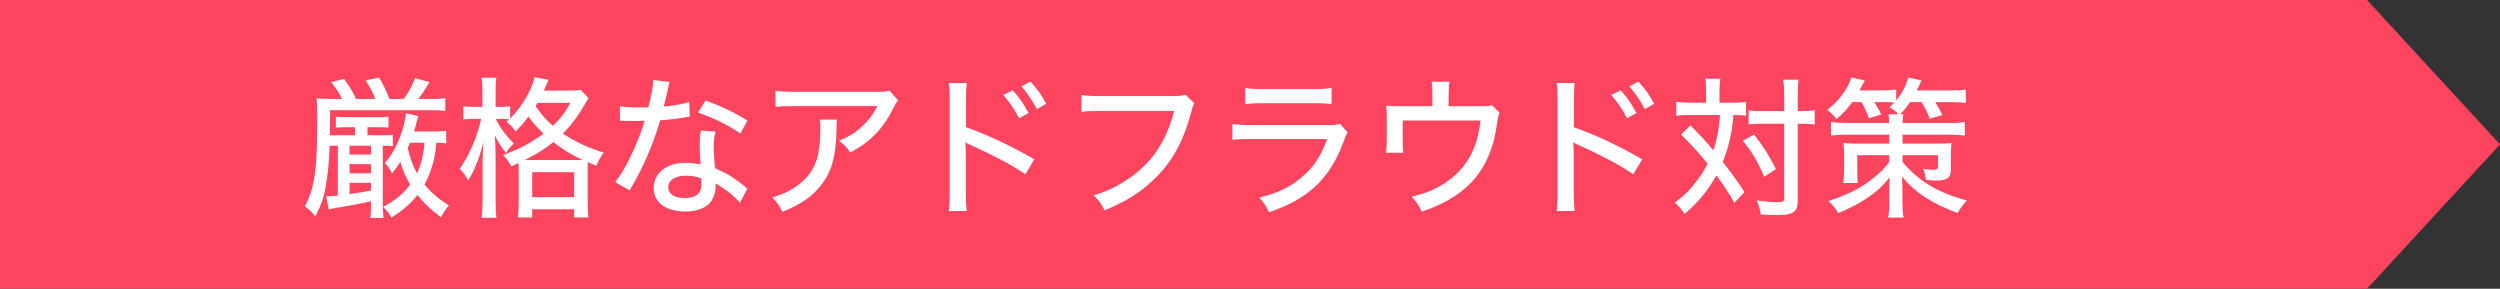
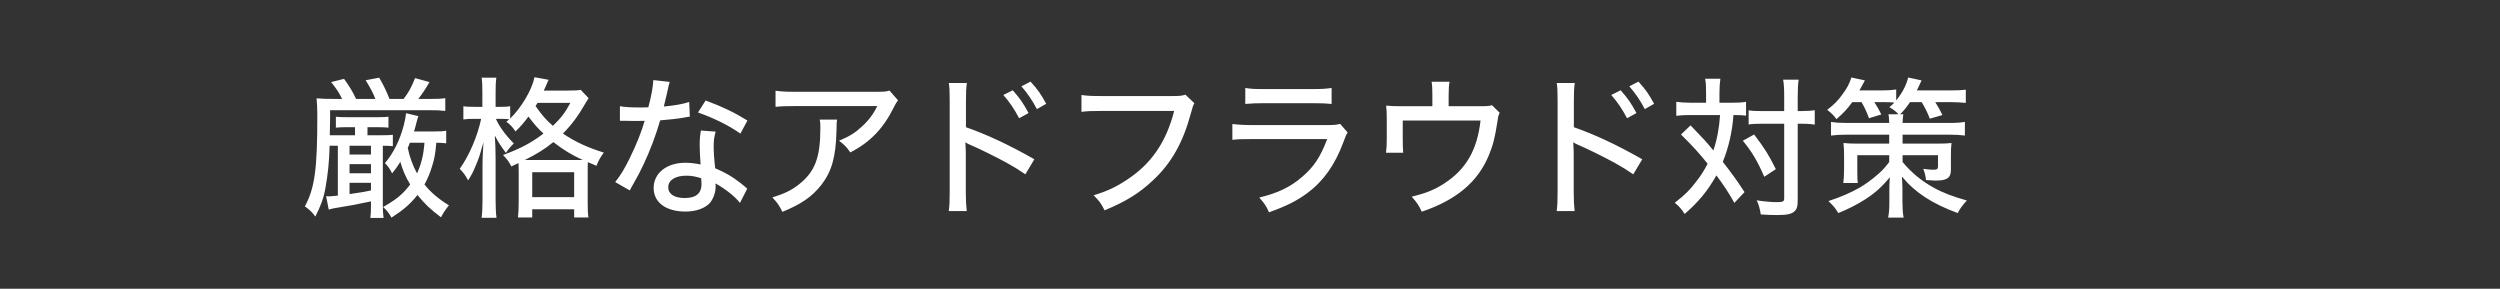
<svg xmlns="http://www.w3.org/2000/svg" width="329" height="38" viewBox="0 0 329 38" fill="none">
  <rect x="0" y="0" width="329" height="38" fill="#333333" stroke="none" />
-   <path d="M0 0H311.5L329 19L311.5 38H0V19V0Z" fill="#FF445F" />
-   <path d="M58.72 17.2V18.86C58.2 18.8 58.02 18.8 57.42 18.78C57.28 20.3 57.18 20.88 56.86 21.88C56.6 22.76 56.28 23.52 55.86 24.28C56.68 25.3 57.7 26.18 59.08 27.02C58.58 27.64 58.32 28.04 58.04 28.6C56.66 27.56 55.88 26.82 54.94 25.66C54 26.84 53.1 27.62 51.52 28.64C51.16 28 50.94 27.74 50.42 27.24C52.24 26.2 52.98 25.58 53.98 24.28C53.38 23.28 53 22.4 52.68 21.3C52.28 21.96 52.08 22.22 51.6 22.82C51.34 22.26 51.06 21.88 50.66 21.46C51.78 20.14 52.6 18.5 53.14 16.48C53.3 15.84 53.38 15.42 53.44 14.9L55.06 15.28C54.98 15.5 54.92 15.68 54.78 16.24C54.68 16.68 54.6 16.92 54.48 17.3H57.06C57.82 17.3 58.28 17.28 58.72 17.2ZM55.86 18.78H53.94C53.8 19.16 53.78 19.22 53.66 19.46C53.9 20.64 54.34 21.84 54.88 22.82C55.44 21.6 55.74 20.4 55.86 18.78ZM44.46 19.18H43.78H43.38C43.32 21.36 43.16 22.86 42.82 24.78C42.6 26.04 42.22 27.08 41.5 28.5C41.08 27.92 40.74 27.6 40.12 27.16C41.42 24.74 41.76 22.32 41.76 15.2C41.76 14.24 41.72 13.6 41.66 12.94C42.32 13 43.08 13.02 43.98 13.02H45.02C44.62 12.2 44.34 11.76 43.58 10.8L45.28 10.38C46.02 11.42 46.38 12 46.86 13.02H49.4C49.08 12.22 48.8 11.66 48.12 10.56L49.9 10.22C50.46 11.18 50.78 11.84 51.26 13.02H53.12C53.8 12.12 54.16 11.46 54.62 10.28L56.52 10.8C55.92 11.84 55.52 12.42 55.04 13.02H56.48C57.62 13.02 58.08 13 58.6 12.92V14.6C57.94 14.52 57.42 14.5 56.48 14.5H43.44V15.58L43.4 17.8H46.72V16.74H45.5C44.88 16.74 44.62 16.76 44.2 16.8V15.36C44.56 15.4 44.82 15.42 45.48 15.42H49.86C50.5 15.42 50.74 15.4 51.12 15.36V16.8C50.68 16.76 50.44 16.74 49.84 16.74H48.36V17.8H50.18C51.06 17.8 51.32 17.78 51.7 17.74V19.24C51.28 19.2 51.14 19.18 50.38 19.18V27.06C50.38 27.7 50.4 28.16 50.48 28.68H48.74C48.8 28.22 48.82 27.78 48.82 27.1V26.5C46.98 26.9 46.08 27.06 44.36 27.34C43.98 27.4 43.62 27.46 43.26 27.58L42.92 25.82C43.12 25.84 43.18 25.84 43.24 25.84C43.48 25.84 43.66 25.82 44.46 25.74V19.18ZM46 19.18V20.34H48.82V19.18H46ZM46 21.6V22.8H48.82V21.6H46ZM46 24.06V25.54C47.94 25.26 48 25.24 48.82 25.06V24.06H46ZM68.26 26.62V22.54C68.26 21.98 68.26 21.82 68.24 21.46C67.84 21.64 67.76 21.68 67.3 21.9C66.94 21.24 66.76 20.98 66.2 20.4C68.52 19.54 69.88 18.82 71.52 17.58C70.76 16.86 70.36 16.42 69.54 15.34C68.96 16.14 68.52 16.64 67.84 17.3C67.48 16.76 67.16 16.4 66.64 16.02C66.82 15.86 66.88 15.82 67.02 15.7C66.78 15.66 66.34 15.64 65.94 15.64H65.26C65.66 16.58 66.5 17.76 67.62 18.88C67.22 19.24 66.9 19.64 66.58 20.12C65.9 19.2 65.76 19.02 65.12 17.84C65.18 18.86 65.22 19.74 65.22 20.76V26.26C65.22 27.3 65.26 28.08 65.34 28.66H63.38C63.46 28.06 63.5 27.28 63.5 26.26V21.54C63.5 21.12 63.52 20.54 63.62 18.72C63.08 20.64 63.04 20.78 62.56 21.9C62.24 22.68 62.12 22.92 61.6 23.74C61.24 23.04 60.96 22.68 60.5 22.22C61.76 20.44 62.82 17.98 63.32 15.64H62.44C61.8 15.64 61.4 15.66 60.98 15.72V13.98C61.28 14.04 61.78 14.06 62.44 14.06H63.48V12.28C63.48 11.2 63.46 10.68 63.38 10.22H65.32C65.24 10.76 65.22 11.34 65.22 12.28V14.06H65.92C66.46 14.06 66.8 14.04 67.14 13.98V15.6C68.62 14.16 70.02 11.8 70.34 10.16L72.2 10.5C72.14 10.62 72.12 10.66 72.06 10.8C71.9 11.18 71.82 11.38 71.56 11.92H74.62C75.6 11.92 76.04 11.9 76.42 11.82L77.46 12.92C77.34 13.1 77.3 13.16 77.16 13.4C76.08 15.28 75.24 16.4 74.08 17.58C75.74 18.68 77.28 19.4 79.46 20.08C79.02 20.68 78.74 21.16 78.5 21.82C77.66 21.46 77.66 21.46 77.36 21.34C77.34 21.7 77.34 21.9 77.34 22.52V26.6C77.34 27.58 77.36 28.16 77.44 28.62H75.56V27.54H70.04V28.62H68.16C68.22 28.14 68.26 27.58 68.26 26.62ZM69.76 21.06H75.8C76.18 21.06 76.32 21.06 76.7 21.06C75.18 20.36 74.14 19.72 72.82 18.7C71.62 19.66 70.76 20.2 69.06 21.06C69.34 21.06 69.42 21.06 69.76 21.06ZM75.06 13.54H70.74C70.62 13.74 70.58 13.78 70.48 13.96C71.36 15.2 71.84 15.76 72.76 16.56C73.84 15.52 74.36 14.84 75.06 13.54ZM70.04 22.66V25.94H75.56V22.66H70.04ZM85.98 10.54L88.14 10.78C88.02 11.12 88.02 11.12 87.82 12.08C87.68 12.72 87.58 13.14 87.36 14.02C88.8 13.88 89.86 13.7 90.7 13.42L90.78 15.36C90.54 15.38 90.52 15.38 90.1 15.46C89.36 15.6 88.18 15.74 86.88 15.84C86.28 17.88 85.56 19.8 84.68 21.66C84.22 22.64 84.04 22.98 83.26 24.36C83.1 24.64 82.96 24.88 82.88 25.06L80.96 23.96C81.68 23.06 82.22 22.16 82.9 20.76C83.72 19.1 84.42 17.36 84.84 15.9C84.42 15.92 84.24 15.92 83.66 15.92C83.1 15.92 83.1 15.92 82.3 15.9C82.18 15.9 82.1 15.9 81.58 15.9V13.98C82.28 14.1 82.98 14.14 84.12 14.14C84.7 14.14 85.06 14.14 85.32 14.12C85.68 12.82 85.94 11.42 85.98 10.54ZM98.36 15.86L97.44 17.58C95.76 16.42 94.06 15.6 91.86 14.8L92.86 13.22C95.2 14.1 96.64 14.8 98.36 15.86ZM98.34 24.82L97.38 26.7C96.68 25.82 95.46 24.86 94.16 24.14C94.18 24.36 94.18 24.38 94.18 24.56C94.18 25.3 93.88 26.14 93.46 26.66C92.82 27.4 91.64 27.84 90.2 27.84C87.64 27.84 86.02 26.64 86.02 24.74C86.02 22.78 87.74 21.42 90.18 21.42C90.84 21.42 91.32 21.48 92.2 21.64C92.12 20.62 92.08 19.86 92.08 19.08C92.08 18.3 92.12 17.88 92.24 17.18L94.18 17.32C93.98 18.06 93.92 18.48 93.92 19.24C93.92 20.02 93.98 20.96 94.12 22.14C95.54 22.76 96.24 23.16 97.42 24.06C97.86 24.4 97.86 24.42 98.04 24.56C98.2 24.72 98.2 24.72 98.34 24.82ZM92.28 23.46C91.52 23.22 91 23.12 90.3 23.12C88.86 23.12 87.94 23.72 87.94 24.64C87.94 25.54 88.74 26.06 90.12 26.06C91.6 26.06 92.32 25.44 92.32 24.22C92.32 24 92.28 23.48 92.28 23.46ZM117.06 11.92L118.18 13.2C117.96 13.48 117.9 13.6 117.66 14.06C116.26 16.9 114.54 18.7 111.9 20.06C111.42 19.36 111.18 19.1 110.42 18.52C111.8 17.94 112.54 17.48 113.44 16.64C114.32 15.84 114.94 15 115.46 13.96H104.64C103.36 13.96 102.82 13.98 102.06 14.06V11.94C102.78 12.04 103.4 12.08 104.66 12.08H115.22C116.46 12.08 116.6 12.06 117.06 11.92ZM107.88 15.74H110.16C110.1 16.1 110.1 16.1 110.08 17.26C110 20.66 109.44 22.6 108.08 24.34C106.88 25.88 105.42 26.88 102.96 27.88C102.52 26.98 102.3 26.68 101.64 25.98C103.26 25.48 104.2 25.02 105.2 24.22C107.26 22.56 107.96 20.72 107.96 16.86C107.96 16.3 107.96 16.14 107.88 15.74ZM127.22 27.78H124.86C124.96 26.92 124.98 26.44 124.98 25.22V13.3C124.98 11.92 124.96 11.48 124.86 10.92H127.24C127.14 11.56 127.12 12.24 127.12 13.36V16.74C129.96 17.74 132.78 19.06 136.12 20.96L134.94 22.94C134.06 22.34 133.52 22 132.48 21.42C130.96 20.6 128.78 19.52 127.68 19.06C127.36 18.92 127.36 18.92 127.04 18.72L127.08 19.5C127.1 19.68 127.1 20.3 127.1 20.5V25.24C127.1 26.28 127.14 27.04 127.22 27.78ZM132.04 12.5L133.28 11.88C134.22 12.94 134.66 13.58 135.36 14.88L134.12 15.56C133.46 14.32 132.9 13.48 132.04 12.5ZM134.42 11.36L135.62 10.74C136.58 11.8 137 12.4 137.68 13.66L136.46 14.36C135.84 13.2 135.28 12.36 134.42 11.36ZM156 12.46L157.18 13.58C157 13.9 157 13.9 156.7 14.98C155.68 18.76 154.14 21.5 151.72 23.74C149.92 25.44 148.16 26.52 145.36 27.68C144.92 26.78 144.68 26.46 143.92 25.7C145.7 25.16 146.86 24.62 148.36 23.62C151.52 21.54 153.48 18.68 154.52 14.6H144.98C143.64 14.6 143.08 14.62 142.32 14.72V12.5C143.12 12.62 143.68 12.64 145.02 12.64H154.2C155.22 12.64 155.48 12.62 156 12.46ZM163.88 13.68V11.58C164.74 11.7 164.96 11.72 166.38 11.72H172.72C173.92 11.72 174.32 11.7 175.24 11.58V13.68C174.46 13.6 173.92 13.58 172.74 13.58H166.36C165.3 13.58 164.86 13.6 163.88 13.68ZM162.18 18.4V16.32C163.08 16.42 163.64 16.46 164.94 16.46H174.5C175.54 16.46 175.86 16.44 176.36 16.3L177.34 17.42C177.16 17.74 177.06 17.96 176.8 18.68C175.7 21.66 174.2 23.8 172.06 25.4C170.64 26.44 169.34 27.1 167 27.94C166.64 27.12 166.46 26.84 165.72 26C168.18 25.4 169.82 24.62 171.38 23.26C172.9 21.96 173.76 20.68 174.66 18.3H164.9C163.32 18.3 162.88 18.32 162.18 18.4ZM190.64 13.98H194.48C195.78 13.98 195.92 13.96 196.34 13.84L197.36 14.84C197.2 15.18 197.16 15.28 197.08 15.88C196.72 18.2 196.5 19.06 195.92 20.46C194.48 23.94 191.66 26.32 187.1 27.86C186.72 27.02 186.52 26.72 185.78 25.88C187.68 25.42 188.82 24.96 190.1 24.12C192.94 22.26 194.4 19.74 194.84 15.86H184.6V18.14C184.6 18.92 184.62 19.66 184.66 20.1H182.4C182.48 19.46 182.5 19.04 182.5 18.1V15.68C182.5 14.9 182.48 14.46 182.42 13.9C183.06 13.96 183.48 13.98 184.46 13.98H188.5V12.58C188.5 11.66 188.48 11.28 188.4 10.76H190.76C190.68 11.18 190.64 11.76 190.64 12.58V13.98ZM207.22 27.78H204.86C204.96 26.92 204.98 26.44 204.98 25.22V13.3C204.98 11.92 204.96 11.48 204.86 10.92H207.24C207.14 11.56 207.12 12.24 207.12 13.36V16.74C209.96 17.74 212.78 19.06 216.12 20.96L214.94 22.94C214.06 22.34 213.52 22 212.48 21.42C210.96 20.6 208.78 19.52 207.68 19.06C207.36 18.92 207.36 18.92 207.04 18.72L207.08 19.5C207.1 19.68 207.1 20.3 207.1 20.5V25.24C207.1 26.28 207.14 27.04 207.22 27.78ZM212.04 12.5L213.28 11.88C214.22 12.94 214.66 13.58 215.36 14.88L214.12 15.56C213.46 14.32 212.9 13.48 212.04 12.5ZM214.42 11.36L215.62 10.74C216.58 11.8 217 12.4 217.68 13.66L216.46 14.36C215.84 13.2 215.28 12.36 214.42 11.36ZM224.52 13.52V12.32C224.52 11.32 224.5 10.9 224.4 10.36H226.4C226.32 10.94 226.28 11.5 226.28 12.3V13.52H227.9C228.7 13.52 229.16 13.5 229.78 13.4V15.22C229.32 15.16 228.98 15.14 228.12 15.14C227.98 17.28 227.48 19.44 226.72 21.3C227.8 22.68 228.5 23.62 229.58 25.28L228.24 26.7C227.46 25.3 226.9 24.46 225.88 23.08C224.72 25.12 223.58 26.52 221.7 28.16C221.28 27.5 221 27.18 220.4 26.68C221.7 25.68 222.44 24.96 223.34 23.74C223.9 23.02 224.32 22.34 224.72 21.54C223.72 20.28 222.68 19.14 221.22 17.7L222.48 16.5C224.42 18.52 224.44 18.54 225.48 19.8C225.96 18.4 226.26 16.76 226.36 15.14H222.44C221.64 15.14 221.16 15.16 220.6 15.24V13.4C221.22 13.48 221.76 13.52 222.52 13.52H224.52ZM234.8 16.28H232.02C231.18 16.28 230.68 16.3 230.12 16.38V14.52C230.66 14.6 231.14 14.62 232.02 14.62H234.8V12.76C234.8 11.66 234.76 11.02 234.66 10.48H236.7C236.62 11.08 236.58 11.76 236.58 12.76V14.62H236.92C237.74 14.62 238.34 14.58 238.82 14.5V16.4C238.66 16.38 238.66 16.38 238.38 16.34C238.14 16.3 237.48 16.28 236.92 16.28H236.58V26.2C236.58 27.18 236.48 27.54 236.12 27.84C235.72 28.18 235.14 28.3 233.84 28.3C233.2 28.3 232.5 28.28 231.72 28.22C231.58 27.38 231.46 26.96 231.18 26.36C232.04 26.5 233.12 26.6 233.72 26.6C234.64 26.6 234.8 26.54 234.8 26.1V16.28ZM229.36 18.52L230.84 17.7C232.2 19.48 232.78 20.4 233.7 22.26L232.18 23.26C231.24 21.12 230.58 20.02 229.36 18.52ZM244.98 13.44H243.76C243.1 14.34 242.68 14.8 241.68 15.68C241.28 15.14 241.04 14.9 240.46 14.46C241.42 13.7 241.84 13.28 242.42 12.48C243.06 11.64 243.38 11.02 243.64 10.2L245.42 10.58C245.22 10.96 245.22 10.96 244.7 11.9H247.58C248.4 11.9 249 11.86 249.54 11.78V13.22C250.34 12.22 250.84 11.28 251.12 10.2L252.88 10.58C252.48 11.44 252.46 11.5 252.26 11.9H256.54C257.44 11.9 258.06 11.88 258.7 11.8V13.54C258.08 13.48 257.48 13.44 256.6 13.44H254.68C255.06 14.04 255.32 14.5 255.62 15.14L253.96 15.62C253.66 14.82 253.38 14.26 252.9 13.44H251.36C250.84 14.2 250.5 14.6 250.06 15.04H250.48C250.42 15.38 250.4 15.58 250.38 16.18H256.48C257.48 16.18 258.02 16.14 258.58 16.04V17.84C258 17.76 257.4 17.72 256.48 17.72H250.38V18.9H254.94C255.82 18.9 256.38 18.88 256.82 18.82C256.76 19.24 256.74 19.76 256.74 20.52V22.34C256.74 23.4 256.24 23.76 254.8 23.76C254.5 23.76 254.48 23.76 253.96 23.72C253.7 23.7 253.7 23.7 253.46 23.7C253.4 23.1 253.3 22.74 253.1 22.22C253.5 22.28 254.08 22.34 254.44 22.34C254.88 22.34 255.04 22.24 255.04 21.94V20.42H250.38V21.32C251.54 22.72 252.9 23.84 254.48 24.7C255.66 25.36 257.08 25.9 258.84 26.38C258.22 27.06 257.92 27.48 257.64 28.04C254.26 26.8 252 25.32 250.3 23.24C250.34 23.92 250.34 24.3 250.36 24.8V26.54C250.38 27.68 250.4 27.98 250.52 28.64H248.48C248.6 28 248.64 27.48 248.64 26.52V24.84C248.64 24.44 248.66 23.88 248.7 23.32C247.7 24.56 246.74 25.42 245.42 26.26C244.4 26.92 243.16 27.54 241.92 28.04C241.48 27.32 241.34 27.16 240.62 26.46C242.12 25.98 243.52 25.38 244.72 24.7C245.54 24.22 246.38 23.6 247.18 22.9C247.78 22.36 248.06 22.06 248.62 21.32V20.42H244.42V22.36C244.42 23.24 244.44 23.74 244.48 24.08H242.58C242.64 23.56 242.68 22.98 242.68 22.22V20.5C242.68 19.84 242.66 19.36 242.6 18.82C243.12 18.88 243.7 18.9 244.4 18.9H248.62V17.72H243.04C242.22 17.72 241.56 17.76 240.96 17.84V16.04C241.6 16.14 242.14 16.18 243.04 16.18H248.62C248.6 15.58 248.58 15.38 248.52 15.04H249.84C249.5 14.66 249.24 14.46 248.64 14.1C248.98 13.82 249.08 13.72 249.3 13.5C248.94 13.46 248.44 13.44 247.92 13.44H246.66C247.06 14.06 247.28 14.44 247.58 15.06L245.96 15.56C245.62 14.64 245.4 14.18 244.98 13.44Z" fill="white" />
+   <path d="M58.72 17.2V18.86C58.2 18.8 58.02 18.8 57.42 18.78C57.28 20.3 57.18 20.88 56.86 21.88C56.6 22.76 56.28 23.52 55.86 24.28C56.68 25.3 57.7 26.18 59.08 27.02C58.58 27.64 58.32 28.04 58.04 28.6C56.66 27.56 55.88 26.82 54.94 25.66C54 26.84 53.1 27.62 51.52 28.64C51.16 28 50.94 27.74 50.42 27.24C52.24 26.2 52.98 25.58 53.98 24.28C53.38 23.28 53 22.4 52.68 21.3C52.28 21.96 52.08 22.22 51.6 22.82C51.34 22.26 51.06 21.88 50.66 21.46C51.78 20.14 52.6 18.5 53.14 16.48C53.3 15.84 53.38 15.42 53.44 14.9L55.06 15.28C54.98 15.5 54.92 15.68 54.78 16.24C54.68 16.68 54.6 16.92 54.48 17.3H57.06C57.82 17.3 58.28 17.28 58.72 17.2ZM55.86 18.78H53.94C53.8 19.16 53.78 19.22 53.66 19.46C53.9 20.64 54.34 21.84 54.88 22.82C55.44 21.6 55.74 20.4 55.86 18.78ZM44.46 19.18H43.78H43.38C43.32 21.36 43.16 22.86 42.82 24.78C42.6 26.04 42.22 27.08 41.5 28.5C41.08 27.92 40.74 27.6 40.12 27.16C41.42 24.74 41.76 22.32 41.76 15.2C41.76 14.24 41.72 13.6 41.66 12.94C42.32 13 43.08 13.02 43.98 13.02H45.02C44.62 12.2 44.34 11.76 43.58 10.8L45.28 10.38C46.02 11.42 46.38 12 46.86 13.02H49.4C49.08 12.22 48.8 11.66 48.12 10.56L49.9 10.22C50.46 11.18 50.78 11.84 51.26 13.02H53.12C53.8 12.12 54.16 11.46 54.62 10.28L56.52 10.8C55.92 11.84 55.52 12.42 55.04 13.02H56.48C57.62 13.02 58.08 13 58.6 12.92V14.6C57.94 14.52 57.42 14.5 56.48 14.5H43.44V15.58L43.4 17.8H46.72V16.74H45.5C44.88 16.74 44.62 16.76 44.2 16.8V15.36C44.56 15.4 44.82 15.42 45.48 15.42H49.86C50.5 15.42 50.74 15.4 51.12 15.36V16.8C50.68 16.76 50.44 16.74 49.84 16.74H48.36V17.8H50.18C51.06 17.8 51.32 17.78 51.7 17.74V19.24C51.28 19.2 51.14 19.18 50.38 19.18V27.06C50.38 27.7 50.4 28.16 50.48 28.68H48.74C48.8 28.22 48.82 27.78 48.82 27.1V26.5C46.98 26.9 46.08 27.06 44.36 27.34C43.98 27.4 43.62 27.46 43.26 27.58L42.92 25.82C43.12 25.84 43.18 25.84 43.24 25.84C43.48 25.84 43.66 25.82 44.46 25.74V19.18ZM46 19.18V20.34H48.82V19.18H46ZM46 21.6V22.8H48.82V21.6H46ZM46 24.06V25.54C47.94 25.26 48 25.24 48.82 25.06V24.06ZM68.26 26.62V22.54C68.26 21.98 68.26 21.82 68.24 21.46C67.84 21.64 67.76 21.68 67.3 21.9C66.94 21.24 66.76 20.98 66.2 20.4C68.52 19.54 69.88 18.82 71.52 17.58C70.76 16.86 70.36 16.42 69.54 15.34C68.96 16.14 68.52 16.64 67.84 17.3C67.48 16.76 67.16 16.4 66.64 16.02C66.82 15.86 66.88 15.82 67.02 15.7C66.78 15.66 66.34 15.64 65.94 15.64H65.26C65.66 16.58 66.5 17.76 67.62 18.88C67.22 19.24 66.9 19.64 66.58 20.12C65.9 19.2 65.76 19.02 65.12 17.84C65.18 18.86 65.22 19.74 65.22 20.76V26.26C65.22 27.3 65.26 28.08 65.34 28.66H63.38C63.46 28.06 63.5 27.28 63.5 26.26V21.54C63.5 21.12 63.52 20.54 63.62 18.72C63.08 20.64 63.04 20.78 62.56 21.9C62.24 22.68 62.12 22.92 61.6 23.74C61.24 23.04 60.96 22.68 60.5 22.22C61.76 20.44 62.82 17.98 63.32 15.64H62.44C61.8 15.64 61.4 15.66 60.98 15.72V13.98C61.28 14.04 61.78 14.06 62.44 14.06H63.48V12.28C63.48 11.2 63.46 10.68 63.38 10.22H65.32C65.24 10.76 65.22 11.34 65.22 12.28V14.06H65.92C66.46 14.06 66.8 14.04 67.14 13.98V15.6C68.62 14.16 70.02 11.8 70.34 10.16L72.2 10.5C72.14 10.62 72.12 10.66 72.06 10.8C71.9 11.18 71.82 11.38 71.56 11.92H74.62C75.6 11.92 76.04 11.9 76.42 11.82L77.46 12.92C77.34 13.1 77.3 13.16 77.16 13.4C76.08 15.28 75.24 16.4 74.08 17.58C75.74 18.68 77.28 19.4 79.46 20.08C79.02 20.68 78.74 21.16 78.5 21.82C77.66 21.46 77.66 21.46 77.36 21.34C77.34 21.7 77.34 21.9 77.34 22.52V26.6C77.34 27.58 77.36 28.16 77.44 28.62H75.56V27.54H70.04V28.62H68.16C68.22 28.14 68.26 27.58 68.26 26.62ZM69.76 21.06H75.8C76.18 21.06 76.32 21.06 76.7 21.06C75.18 20.36 74.14 19.72 72.82 18.7C71.62 19.66 70.76 20.2 69.06 21.06C69.34 21.06 69.42 21.06 69.76 21.06ZM75.06 13.54H70.74C70.62 13.74 70.58 13.78 70.48 13.96C71.36 15.2 71.84 15.76 72.76 16.56C73.84 15.52 74.36 14.84 75.06 13.54ZM70.04 22.66V25.94H75.56V22.66H70.04ZM85.98 10.54L88.14 10.78C88.02 11.12 88.02 11.12 87.82 12.08C87.68 12.72 87.58 13.14 87.36 14.02C88.8 13.88 89.86 13.7 90.7 13.42L90.78 15.36C90.54 15.38 90.52 15.38 90.1 15.46C89.36 15.6 88.18 15.74 86.88 15.84C86.28 17.88 85.56 19.8 84.68 21.66C84.22 22.64 84.04 22.98 83.26 24.36C83.1 24.64 82.96 24.88 82.88 25.06L80.96 23.96C81.68 23.06 82.22 22.16 82.9 20.76C83.72 19.1 84.42 17.36 84.84 15.9C84.42 15.92 84.24 15.92 83.66 15.92C83.1 15.92 83.1 15.92 82.3 15.9C82.18 15.9 82.1 15.9 81.58 15.9V13.98C82.28 14.1 82.98 14.14 84.12 14.14C84.7 14.14 85.06 14.14 85.32 14.12C85.68 12.82 85.94 11.42 85.98 10.54ZM98.36 15.86L97.44 17.58C95.76 16.42 94.06 15.6 91.86 14.8L92.86 13.22C95.2 14.1 96.64 14.8 98.36 15.86ZM98.34 24.82L97.38 26.7C96.68 25.82 95.46 24.86 94.16 24.14C94.18 24.36 94.18 24.38 94.18 24.56C94.18 25.3 93.88 26.14 93.46 26.66C92.82 27.4 91.64 27.84 90.2 27.84C87.64 27.84 86.02 26.64 86.02 24.74C86.02 22.78 87.74 21.42 90.18 21.42C90.84 21.42 91.32 21.48 92.2 21.64C92.12 20.62 92.08 19.86 92.08 19.08C92.08 18.3 92.12 17.88 92.24 17.18L94.18 17.32C93.98 18.06 93.92 18.48 93.92 19.24C93.92 20.02 93.98 20.96 94.12 22.14C95.54 22.76 96.24 23.16 97.42 24.06C97.86 24.4 97.86 24.42 98.04 24.56C98.2 24.72 98.2 24.72 98.34 24.82ZM92.28 23.46C91.52 23.22 91 23.12 90.3 23.12C88.86 23.12 87.94 23.72 87.94 24.64C87.94 25.54 88.74 26.06 90.12 26.06C91.6 26.06 92.32 25.44 92.32 24.22C92.32 24 92.28 23.48 92.28 23.46ZM117.06 11.92L118.18 13.2C117.96 13.48 117.9 13.6 117.66 14.06C116.26 16.9 114.54 18.7 111.9 20.06C111.42 19.36 111.18 19.1 110.42 18.52C111.8 17.94 112.54 17.48 113.44 16.64C114.32 15.84 114.94 15 115.46 13.96H104.64C103.36 13.96 102.82 13.98 102.06 14.06V11.94C102.78 12.04 103.4 12.08 104.66 12.08H115.22C116.46 12.08 116.6 12.06 117.06 11.92ZM107.88 15.74H110.16C110.1 16.1 110.1 16.1 110.08 17.26C110 20.66 109.44 22.6 108.08 24.34C106.88 25.88 105.42 26.88 102.96 27.88C102.52 26.98 102.3 26.68 101.64 25.98C103.26 25.48 104.2 25.02 105.2 24.22C107.26 22.56 107.96 20.72 107.96 16.86C107.96 16.3 107.96 16.14 107.88 15.74ZM127.22 27.78H124.86C124.96 26.92 124.98 26.44 124.98 25.22V13.3C124.98 11.92 124.96 11.48 124.86 10.92H127.24C127.14 11.56 127.12 12.24 127.12 13.36V16.74C129.96 17.74 132.78 19.06 136.12 20.96L134.94 22.94C134.06 22.34 133.52 22 132.48 21.42C130.96 20.6 128.78 19.52 127.68 19.06C127.36 18.92 127.36 18.92 127.04 18.72L127.08 19.5C127.1 19.68 127.1 20.3 127.1 20.5V25.24C127.1 26.28 127.14 27.04 127.22 27.78ZM132.04 12.5L133.28 11.88C134.22 12.94 134.66 13.58 135.36 14.88L134.12 15.56C133.46 14.32 132.9 13.48 132.04 12.5ZM134.42 11.36L135.62 10.74C136.58 11.8 137 12.4 137.68 13.66L136.46 14.36C135.84 13.2 135.28 12.36 134.42 11.36ZM156 12.46L157.18 13.58C157 13.9 157 13.9 156.7 14.98C155.68 18.76 154.14 21.5 151.72 23.74C149.92 25.44 148.16 26.52 145.36 27.68C144.92 26.78 144.68 26.46 143.92 25.7C145.7 25.16 146.86 24.62 148.36 23.62C151.52 21.54 153.48 18.68 154.52 14.6H144.98C143.64 14.6 143.08 14.62 142.32 14.72V12.5C143.12 12.62 143.68 12.64 145.02 12.64H154.2C155.22 12.64 155.48 12.62 156 12.46ZM163.88 13.68V11.58C164.74 11.7 164.96 11.72 166.38 11.72H172.72C173.92 11.72 174.32 11.7 175.24 11.58V13.68C174.46 13.6 173.92 13.58 172.74 13.58H166.36C165.3 13.58 164.86 13.6 163.88 13.68ZM162.18 18.4V16.32C163.08 16.42 163.64 16.46 164.94 16.46H174.5C175.54 16.46 175.86 16.44 176.36 16.3L177.34 17.42C177.16 17.74 177.06 17.96 176.8 18.68C175.7 21.66 174.2 23.8 172.06 25.4C170.64 26.44 169.34 27.1 167 27.94C166.64 27.12 166.46 26.84 165.72 26C168.18 25.4 169.82 24.62 171.38 23.26C172.9 21.96 173.76 20.68 174.66 18.3H164.9C163.32 18.3 162.88 18.32 162.18 18.4ZM190.64 13.98H194.48C195.78 13.98 195.92 13.96 196.34 13.84L197.36 14.84C197.2 15.18 197.16 15.28 197.08 15.88C196.72 18.2 196.5 19.06 195.92 20.46C194.48 23.94 191.66 26.32 187.1 27.86C186.72 27.02 186.52 26.72 185.78 25.88C187.68 25.42 188.82 24.96 190.1 24.12C192.94 22.26 194.4 19.74 194.84 15.86H184.6V18.14C184.6 18.92 184.62 19.66 184.66 20.1H182.4C182.48 19.46 182.5 19.04 182.5 18.1V15.68C182.5 14.9 182.48 14.46 182.42 13.9C183.06 13.96 183.48 13.98 184.46 13.98H188.5V12.58C188.5 11.66 188.48 11.28 188.4 10.76H190.76C190.68 11.18 190.64 11.76 190.64 12.58V13.98ZM207.22 27.78H204.86C204.96 26.92 204.98 26.44 204.98 25.22V13.3C204.98 11.92 204.96 11.48 204.86 10.92H207.24C207.14 11.56 207.12 12.24 207.12 13.36V16.74C209.96 17.74 212.78 19.06 216.12 20.96L214.94 22.94C214.06 22.34 213.52 22 212.48 21.42C210.96 20.6 208.78 19.52 207.68 19.06C207.36 18.92 207.36 18.92 207.04 18.72L207.08 19.5C207.1 19.68 207.1 20.3 207.1 20.5V25.24C207.1 26.28 207.14 27.04 207.22 27.78ZM212.04 12.5L213.28 11.88C214.22 12.94 214.66 13.58 215.36 14.88L214.12 15.56C213.46 14.32 212.9 13.48 212.04 12.5ZM214.42 11.36L215.62 10.74C216.58 11.8 217 12.4 217.68 13.66L216.46 14.36C215.84 13.2 215.28 12.36 214.42 11.36ZM224.52 13.52V12.32C224.52 11.32 224.5 10.9 224.4 10.36H226.4C226.32 10.94 226.28 11.5 226.28 12.3V13.52H227.9C228.7 13.52 229.16 13.5 229.78 13.4V15.22C229.32 15.16 228.98 15.14 228.12 15.14C227.98 17.28 227.48 19.44 226.72 21.3C227.8 22.68 228.5 23.62 229.58 25.28L228.24 26.7C227.46 25.3 226.9 24.46 225.88 23.08C224.72 25.12 223.58 26.52 221.7 28.16C221.28 27.5 221 27.18 220.4 26.68C221.7 25.68 222.44 24.96 223.34 23.74C223.9 23.02 224.32 22.34 224.72 21.54C223.72 20.28 222.68 19.14 221.22 17.7L222.48 16.5C224.42 18.52 224.44 18.54 225.48 19.8C225.96 18.4 226.26 16.76 226.36 15.14H222.44C221.64 15.14 221.16 15.16 220.6 15.24V13.4C221.22 13.48 221.76 13.52 222.52 13.52H224.52ZM234.8 16.28H232.02C231.18 16.28 230.68 16.3 230.12 16.38V14.52C230.66 14.6 231.14 14.62 232.02 14.62H234.8V12.76C234.8 11.66 234.76 11.02 234.66 10.48H236.7C236.62 11.08 236.58 11.76 236.58 12.76V14.62H236.92C237.74 14.62 238.34 14.58 238.82 14.5V16.4C238.66 16.38 238.66 16.38 238.38 16.34C238.14 16.3 237.48 16.28 236.92 16.28H236.58V26.2C236.58 27.18 236.48 27.54 236.12 27.84C235.72 28.18 235.14 28.3 233.84 28.3C233.2 28.3 232.5 28.28 231.72 28.22C231.58 27.38 231.46 26.96 231.18 26.36C232.04 26.5 233.12 26.6 233.72 26.6C234.64 26.6 234.8 26.54 234.8 26.1V16.28ZM229.36 18.52L230.84 17.7C232.2 19.48 232.78 20.4 233.7 22.26L232.18 23.26C231.24 21.12 230.58 20.02 229.36 18.52ZM244.98 13.44H243.76C243.1 14.34 242.68 14.8 241.68 15.68C241.28 15.14 241.04 14.9 240.46 14.46C241.42 13.7 241.84 13.28 242.42 12.48C243.06 11.64 243.38 11.02 243.64 10.2L245.42 10.58C245.22 10.96 245.22 10.96 244.7 11.9H247.58C248.4 11.9 249 11.86 249.54 11.78V13.22C250.34 12.22 250.84 11.28 251.12 10.2L252.88 10.58C252.48 11.44 252.46 11.5 252.26 11.9H256.54C257.44 11.9 258.06 11.88 258.7 11.8V13.54C258.08 13.48 257.48 13.44 256.6 13.44H254.68C255.06 14.04 255.32 14.5 255.62 15.14L253.96 15.62C253.66 14.82 253.38 14.26 252.9 13.44H251.36C250.84 14.2 250.5 14.6 250.06 15.04H250.48C250.42 15.38 250.4 15.58 250.38 16.18H256.48C257.48 16.18 258.02 16.14 258.58 16.04V17.84C258 17.76 257.4 17.72 256.48 17.72H250.38V18.9H254.94C255.82 18.9 256.38 18.88 256.82 18.82C256.76 19.24 256.74 19.76 256.74 20.52V22.34C256.74 23.4 256.24 23.76 254.8 23.76C254.5 23.76 254.48 23.76 253.96 23.72C253.7 23.7 253.7 23.7 253.46 23.7C253.4 23.1 253.3 22.74 253.1 22.22C253.5 22.28 254.08 22.34 254.44 22.34C254.88 22.34 255.04 22.24 255.04 21.94V20.42H250.38V21.32C251.54 22.72 252.9 23.84 254.48 24.7C255.66 25.36 257.08 25.9 258.84 26.38C258.22 27.06 257.92 27.48 257.64 28.04C254.26 26.8 252 25.32 250.3 23.24C250.34 23.92 250.34 24.3 250.36 24.8V26.54C250.38 27.68 250.4 27.98 250.52 28.64H248.48C248.6 28 248.64 27.48 248.64 26.52V24.84C248.64 24.44 248.66 23.88 248.7 23.32C247.7 24.56 246.74 25.42 245.42 26.26C244.4 26.92 243.16 27.54 241.92 28.04C241.48 27.32 241.34 27.16 240.62 26.46C242.12 25.98 243.52 25.38 244.72 24.7C245.54 24.22 246.38 23.6 247.18 22.9C247.78 22.36 248.06 22.06 248.62 21.32V20.42H244.42V22.36C244.42 23.24 244.44 23.74 244.48 24.08H242.58C242.64 23.56 242.68 22.98 242.68 22.22V20.5C242.68 19.84 242.66 19.36 242.6 18.82C243.12 18.88 243.7 18.9 244.4 18.9H248.62V17.72H243.04C242.22 17.72 241.56 17.76 240.96 17.84V16.04C241.6 16.14 242.14 16.18 243.04 16.18H248.62C248.6 15.58 248.58 15.38 248.52 15.04H249.84C249.5 14.66 249.24 14.46 248.64 14.1C248.98 13.82 249.08 13.72 249.3 13.5C248.94 13.46 248.44 13.44 247.92 13.44H246.66C247.06 14.06 247.28 14.44 247.58 15.06L245.96 15.56C245.62 14.64 245.4 14.18 244.98 13.44Z" fill="white" />
</svg>